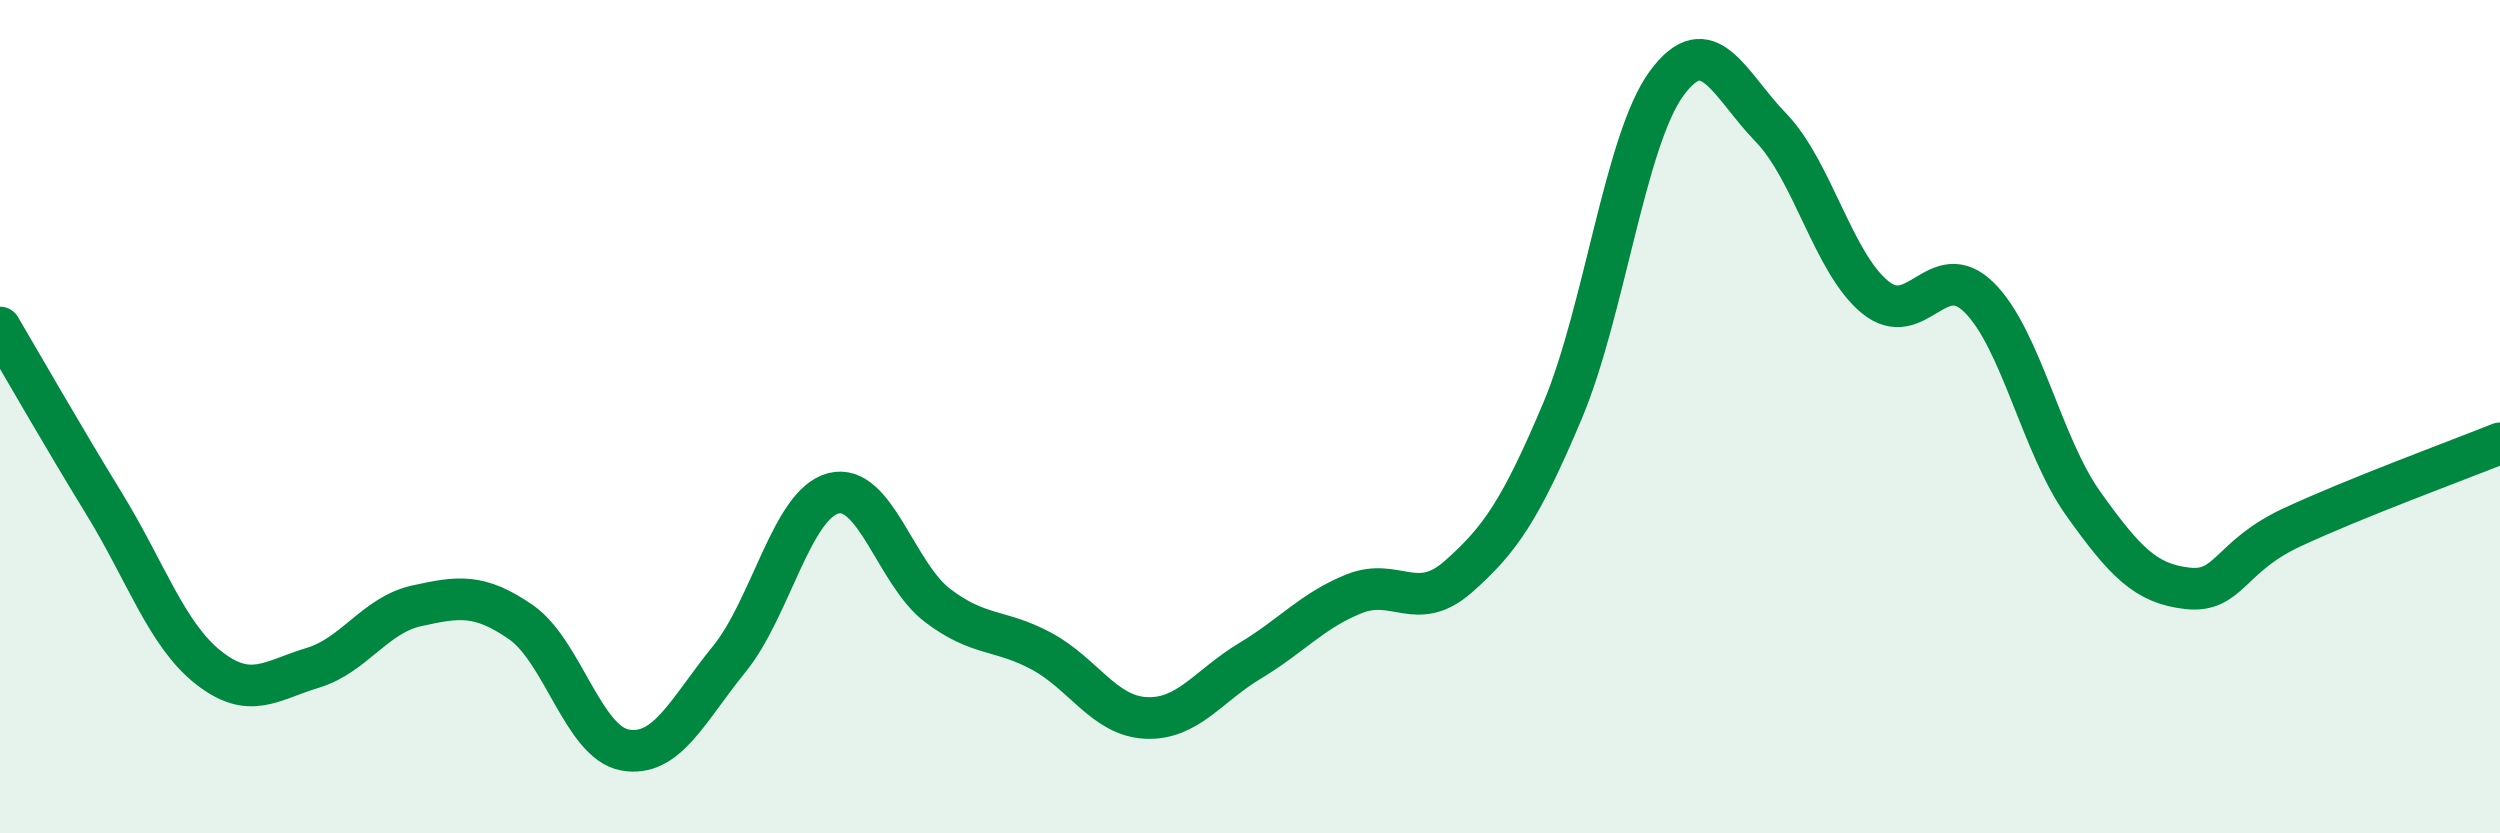
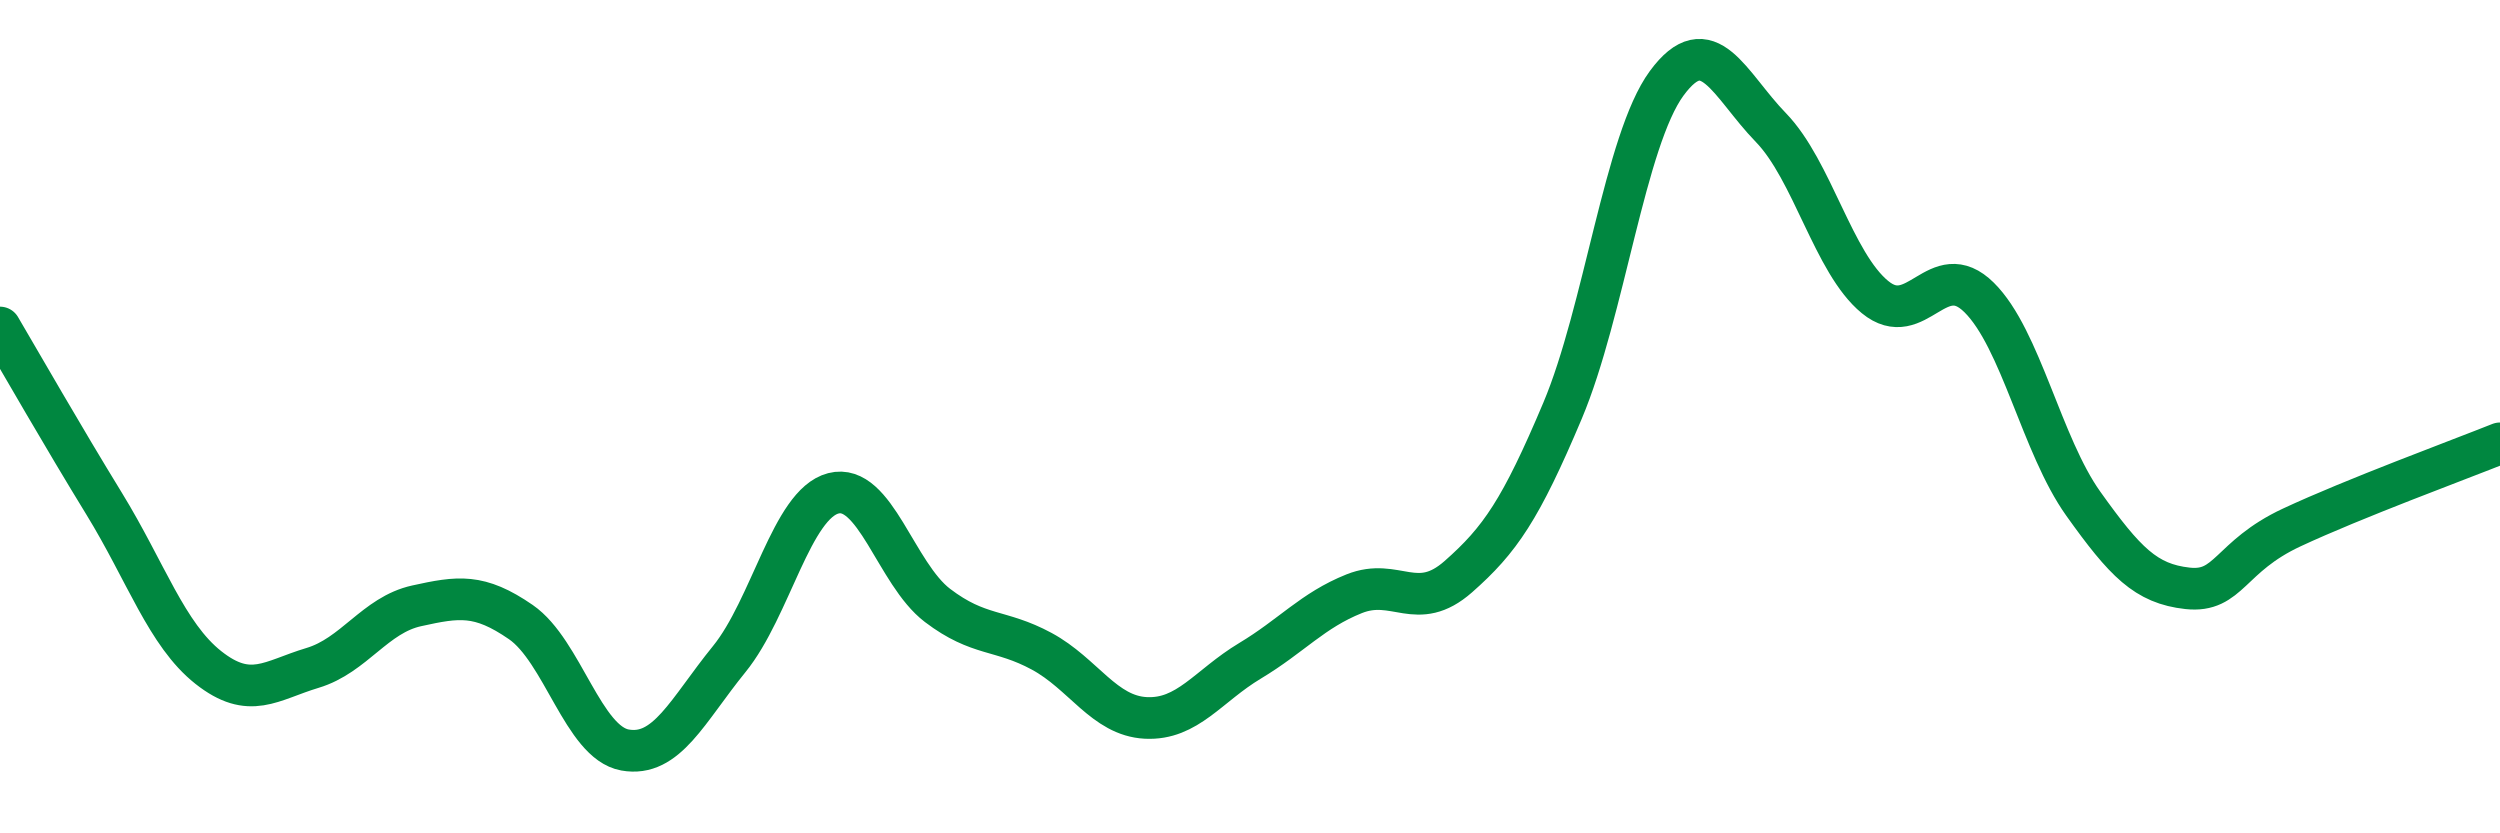
<svg xmlns="http://www.w3.org/2000/svg" width="60" height="20" viewBox="0 0 60 20">
-   <path d="M 0,7.86 C 0.5,8.71 1.5,10.46 2.5,12.09 C 3.5,13.72 4,15.23 5,16.02 C 6,16.81 6.5,16.33 7.5,16.03 C 8.5,15.73 9,14.76 10,14.54 C 11,14.32 11.5,14.24 12.5,14.93 C 13.5,15.62 14,17.82 15,18 C 16,18.18 16.5,17.05 17.5,15.82 C 18.5,14.59 19,12.1 20,11.84 C 21,11.58 21.5,13.77 22.5,14.53 C 23.5,15.29 24,15.09 25,15.63 C 26,16.17 26.5,17.18 27.5,17.23 C 28.5,17.28 29,16.46 30,15.86 C 31,15.26 31.5,14.65 32.5,14.25 C 33.5,13.85 34,14.72 35,13.84 C 36,12.96 36.5,12.23 37.5,9.86 C 38.5,7.49 39,3.36 40,2 C 41,0.64 41.5,2.03 42.5,3.06 C 43.5,4.09 44,6.31 45,7.13 C 46,7.95 46.5,6.15 47.5,7.14 C 48.5,8.13 49,10.69 50,12.09 C 51,13.49 51.5,14.01 52.5,14.12 C 53.5,14.23 53.5,13.36 55,12.66 C 56.5,11.96 59,11.04 60,10.64L60 20L0 20Z" fill="#008740" opacity="0.1" stroke-linecap="round" stroke-linejoin="round" />
  <path d="M 0,7.86 C 0.5,8.71 1.5,10.46 2.5,12.09 C 3.5,13.72 4,15.23 5,16.02 C 6,16.81 6.5,16.33 7.5,16.03 C 8.5,15.73 9,14.76 10,14.54 C 11,14.32 11.5,14.24 12.5,14.93 C 13.5,15.62 14,17.82 15,18 C 16,18.18 16.5,17.05 17.5,15.82 C 18.5,14.59 19,12.1 20,11.84 C 21,11.58 21.5,13.77 22.5,14.53 C 23.5,15.29 24,15.09 25,15.63 C 26,16.17 26.5,17.18 27.5,17.23 C 28.5,17.28 29,16.46 30,15.86 C 31,15.26 31.5,14.65 32.5,14.25 C 33.5,13.85 34,14.72 35,13.84 C 36,12.96 36.5,12.23 37.5,9.86 C 38.5,7.49 39,3.36 40,2 C 41,0.64 41.5,2.03 42.5,3.06 C 43.5,4.09 44,6.31 45,7.13 C 46,7.95 46.5,6.15 47.5,7.14 C 48.5,8.13 49,10.69 50,12.09 C 51,13.49 51.5,14.01 52.5,14.12 C 53.5,14.23 53.5,13.36 55,12.66 C 56.5,11.96 59,11.04 60,10.64" stroke="#008740" stroke-width="1" fill="none" stroke-linecap="round" stroke-linejoin="round" />
</svg>